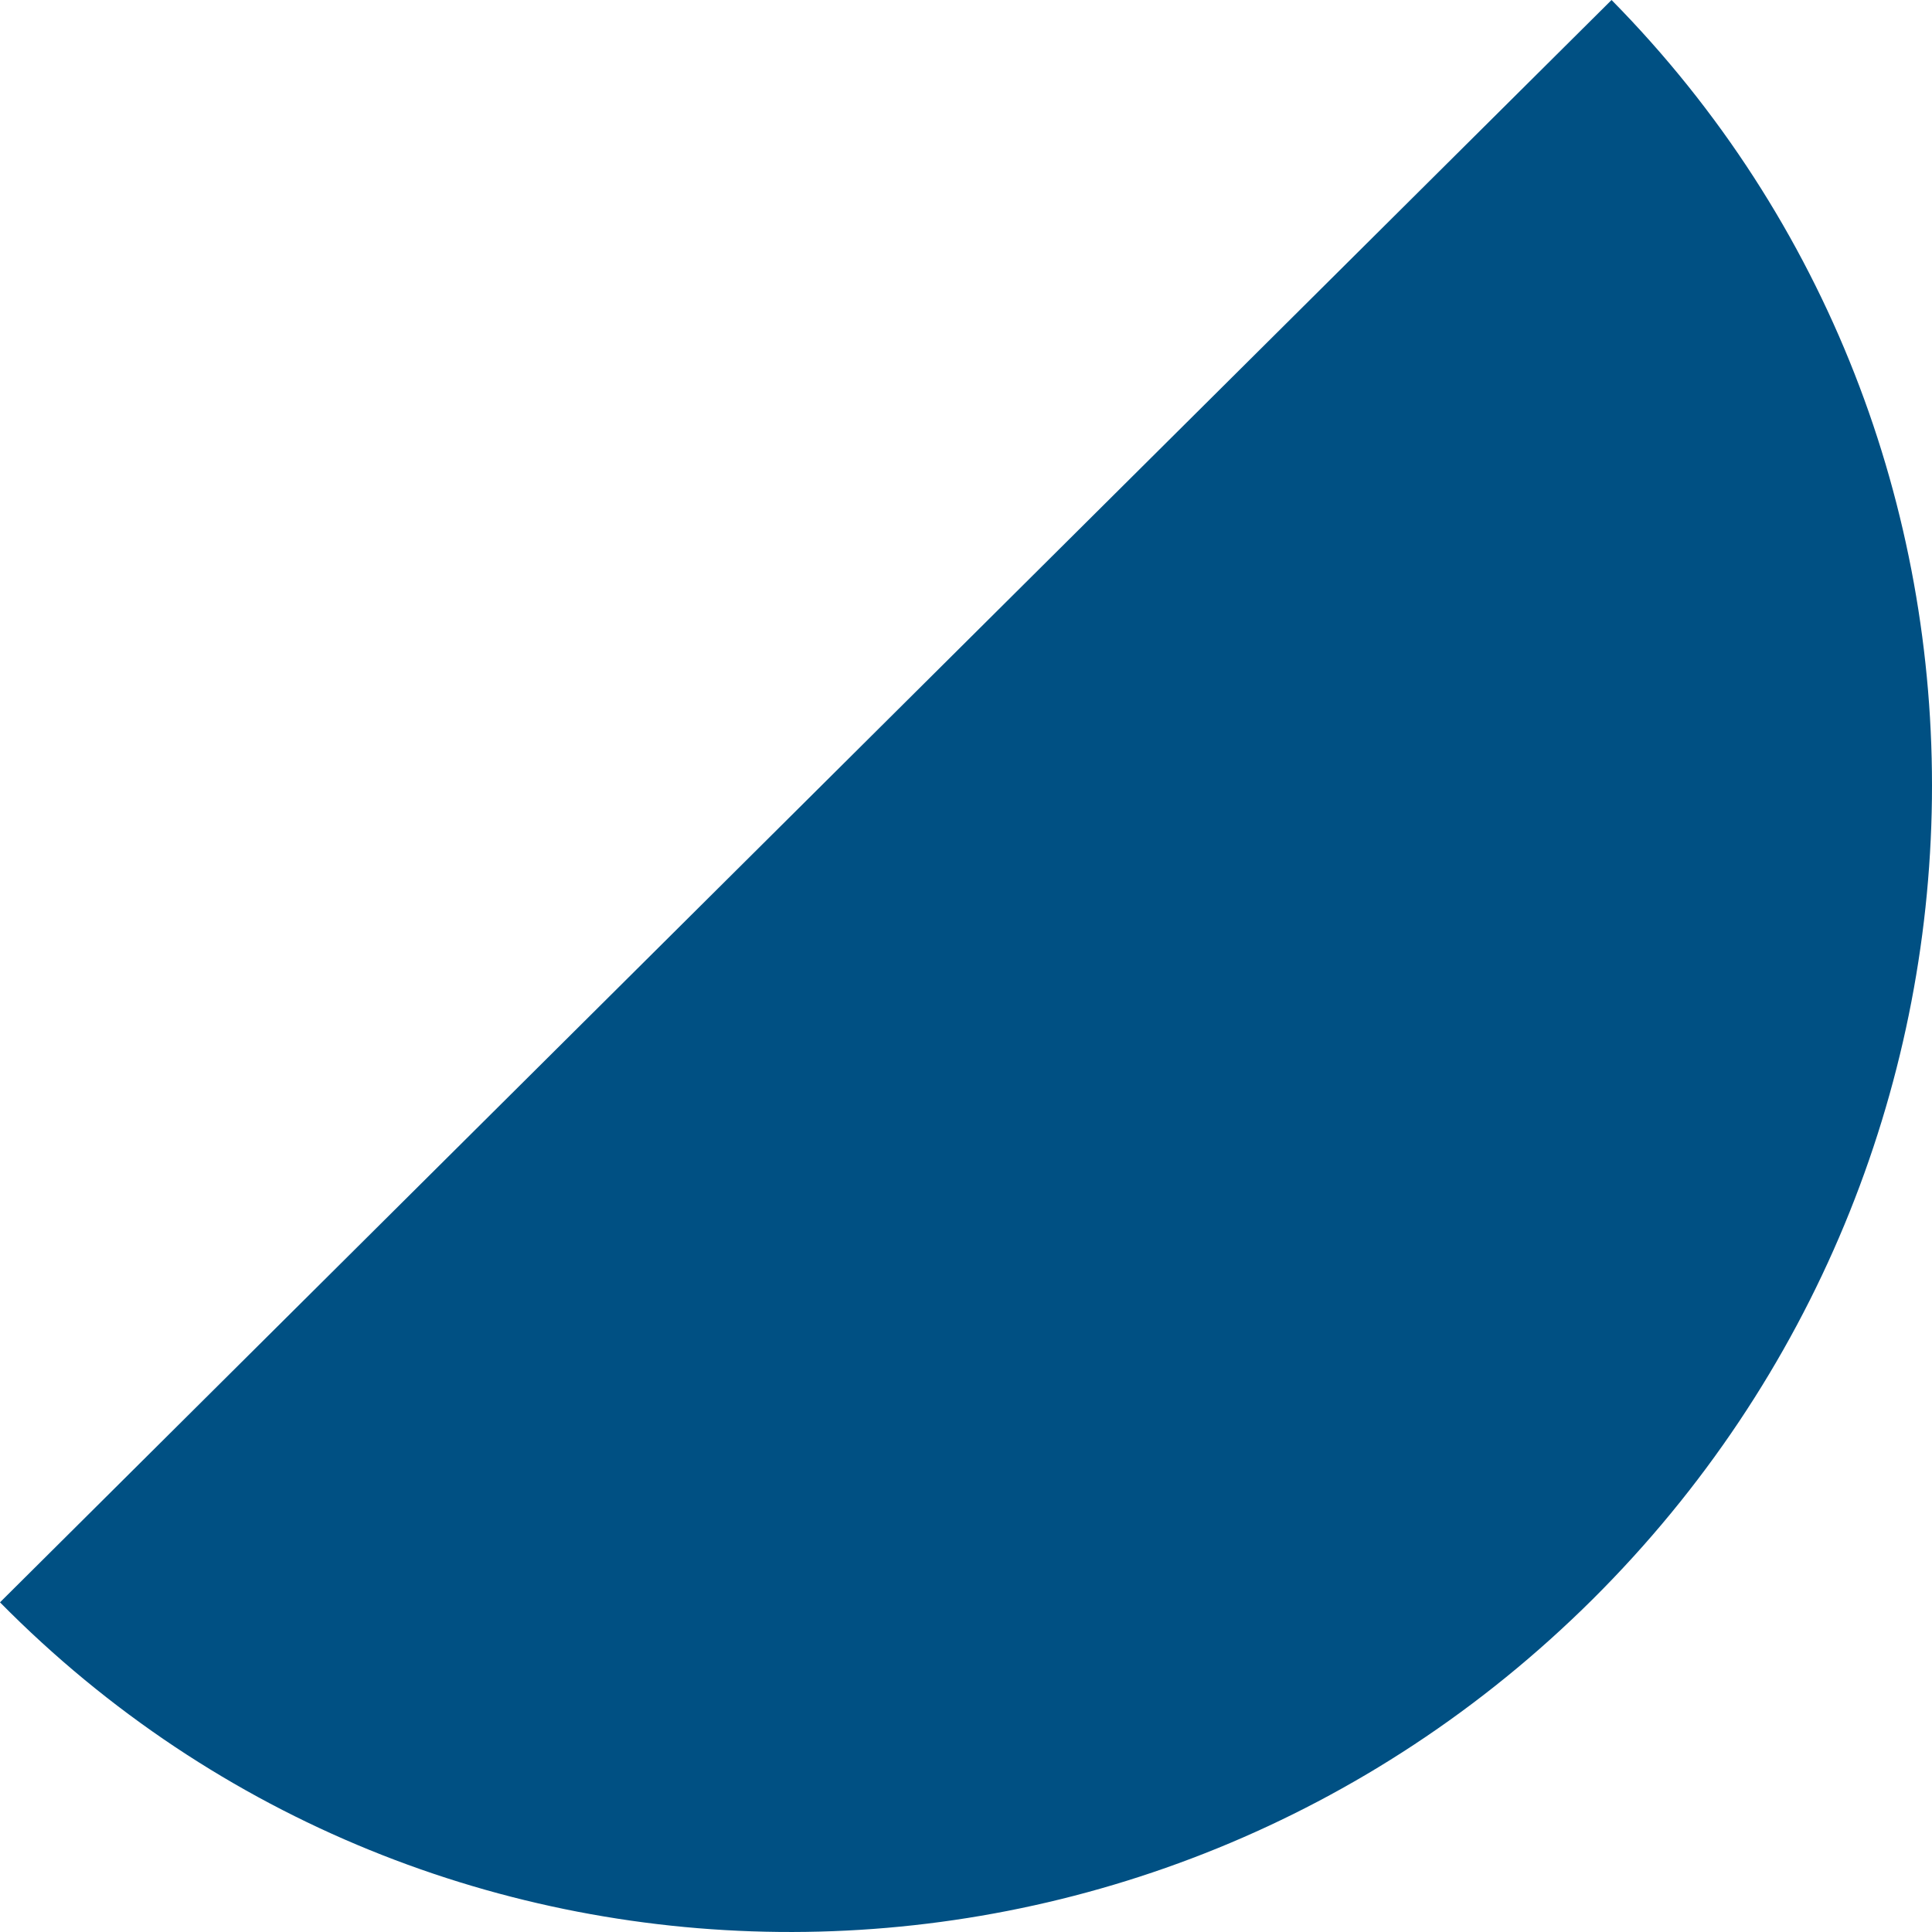
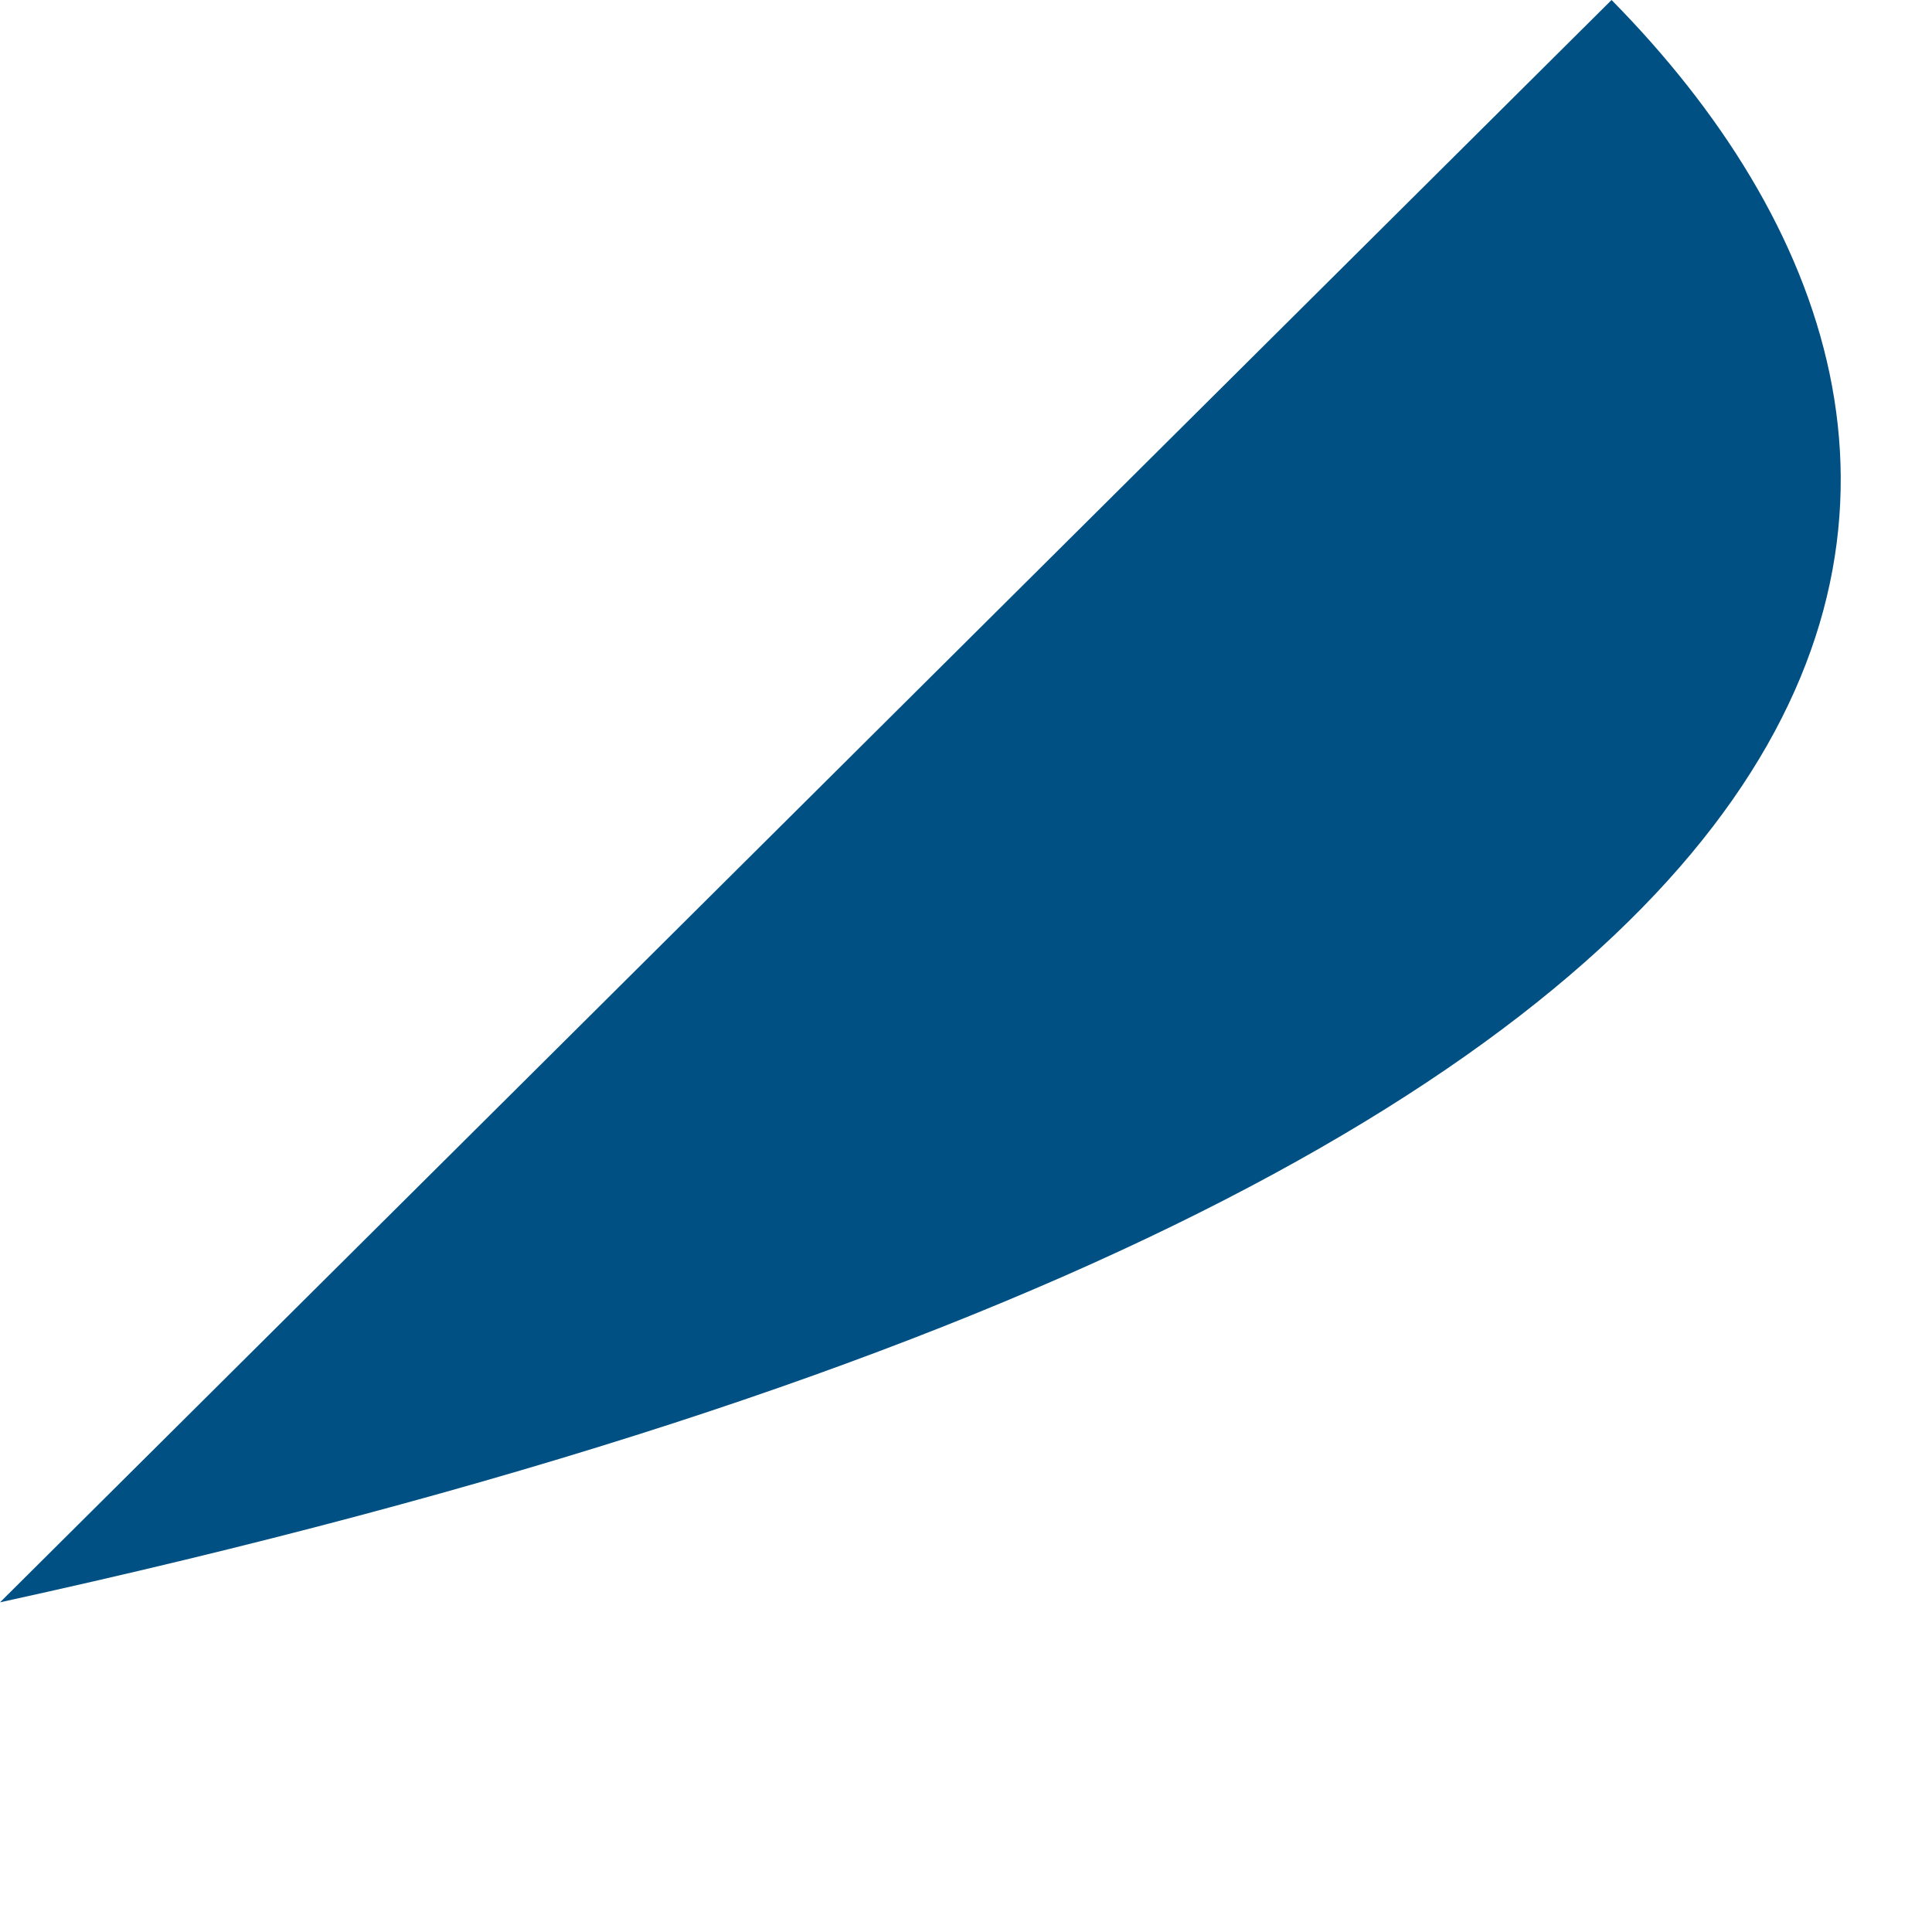
<svg xmlns="http://www.w3.org/2000/svg" width="22" height="22" viewBox="0 0 22 22" fill="none">
-   <path d="M0 18.246C4.949 23.265 13.068 23.249 18.136 18.211C23.203 13.172 23.299 5.019 18.351 0L0 18.246Z" fill="#005083" />
+   <path d="M0 18.246C23.203 13.172 23.299 5.019 18.351 0L0 18.246Z" fill="#005083" />
</svg>